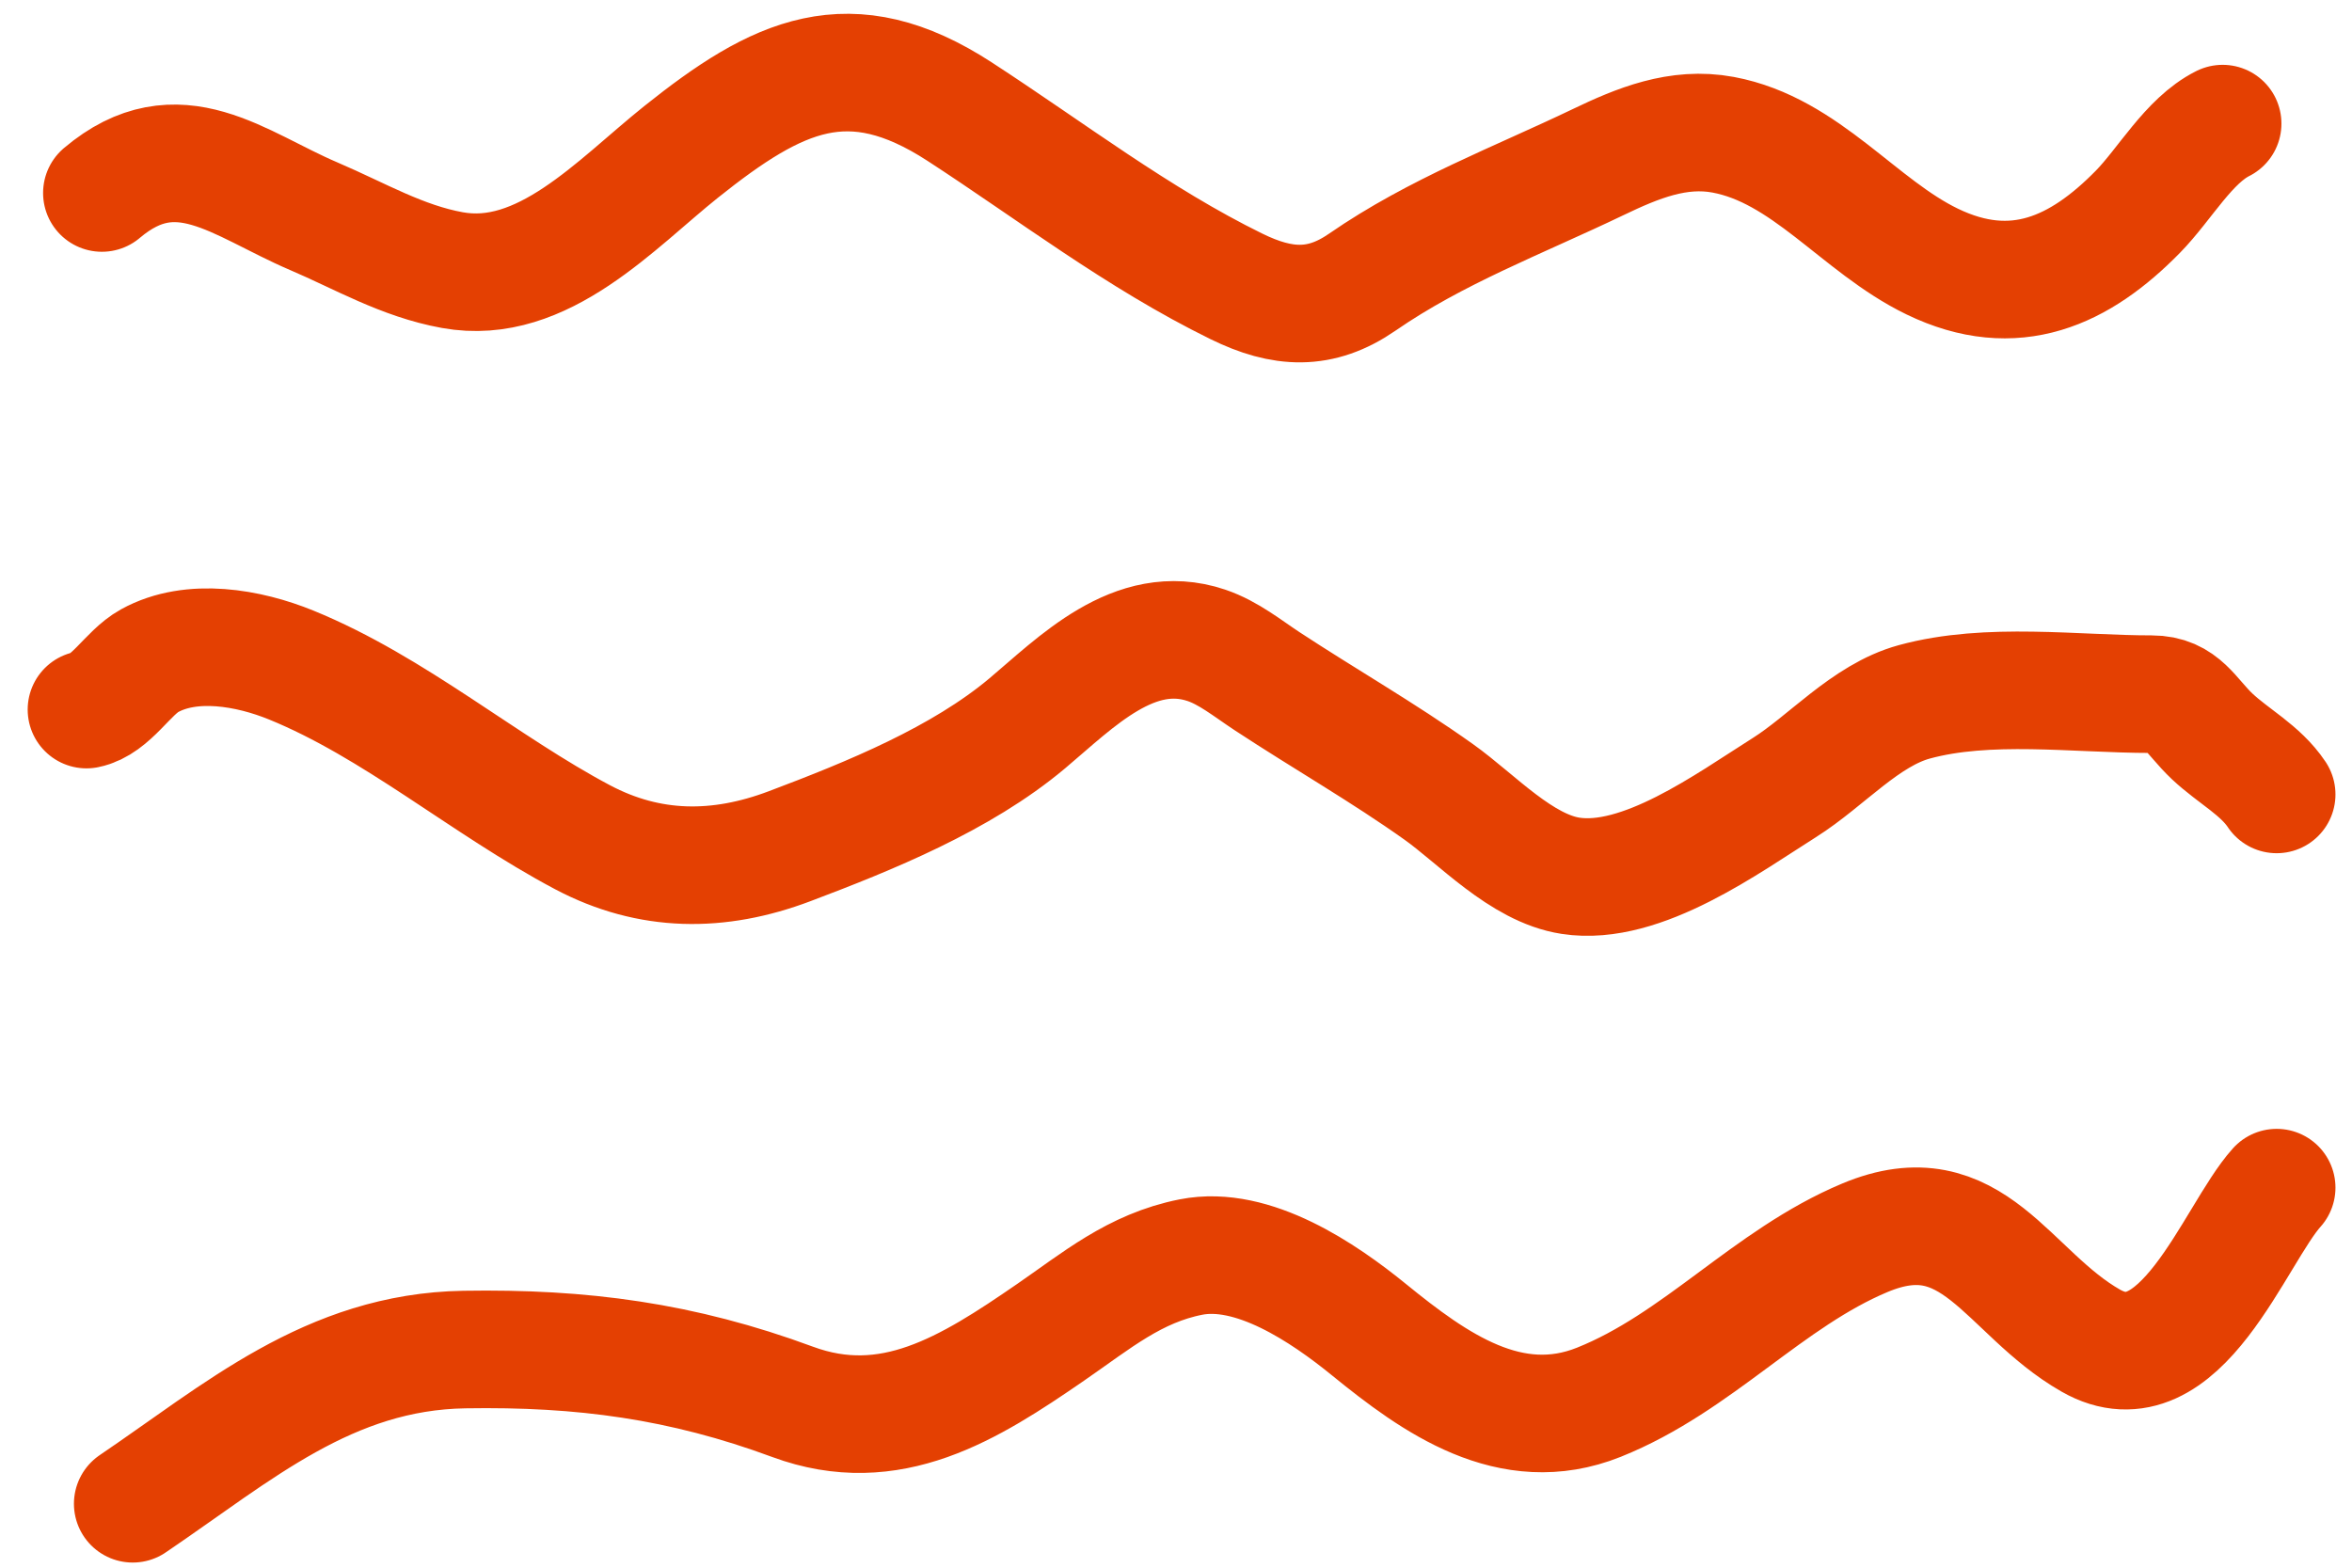
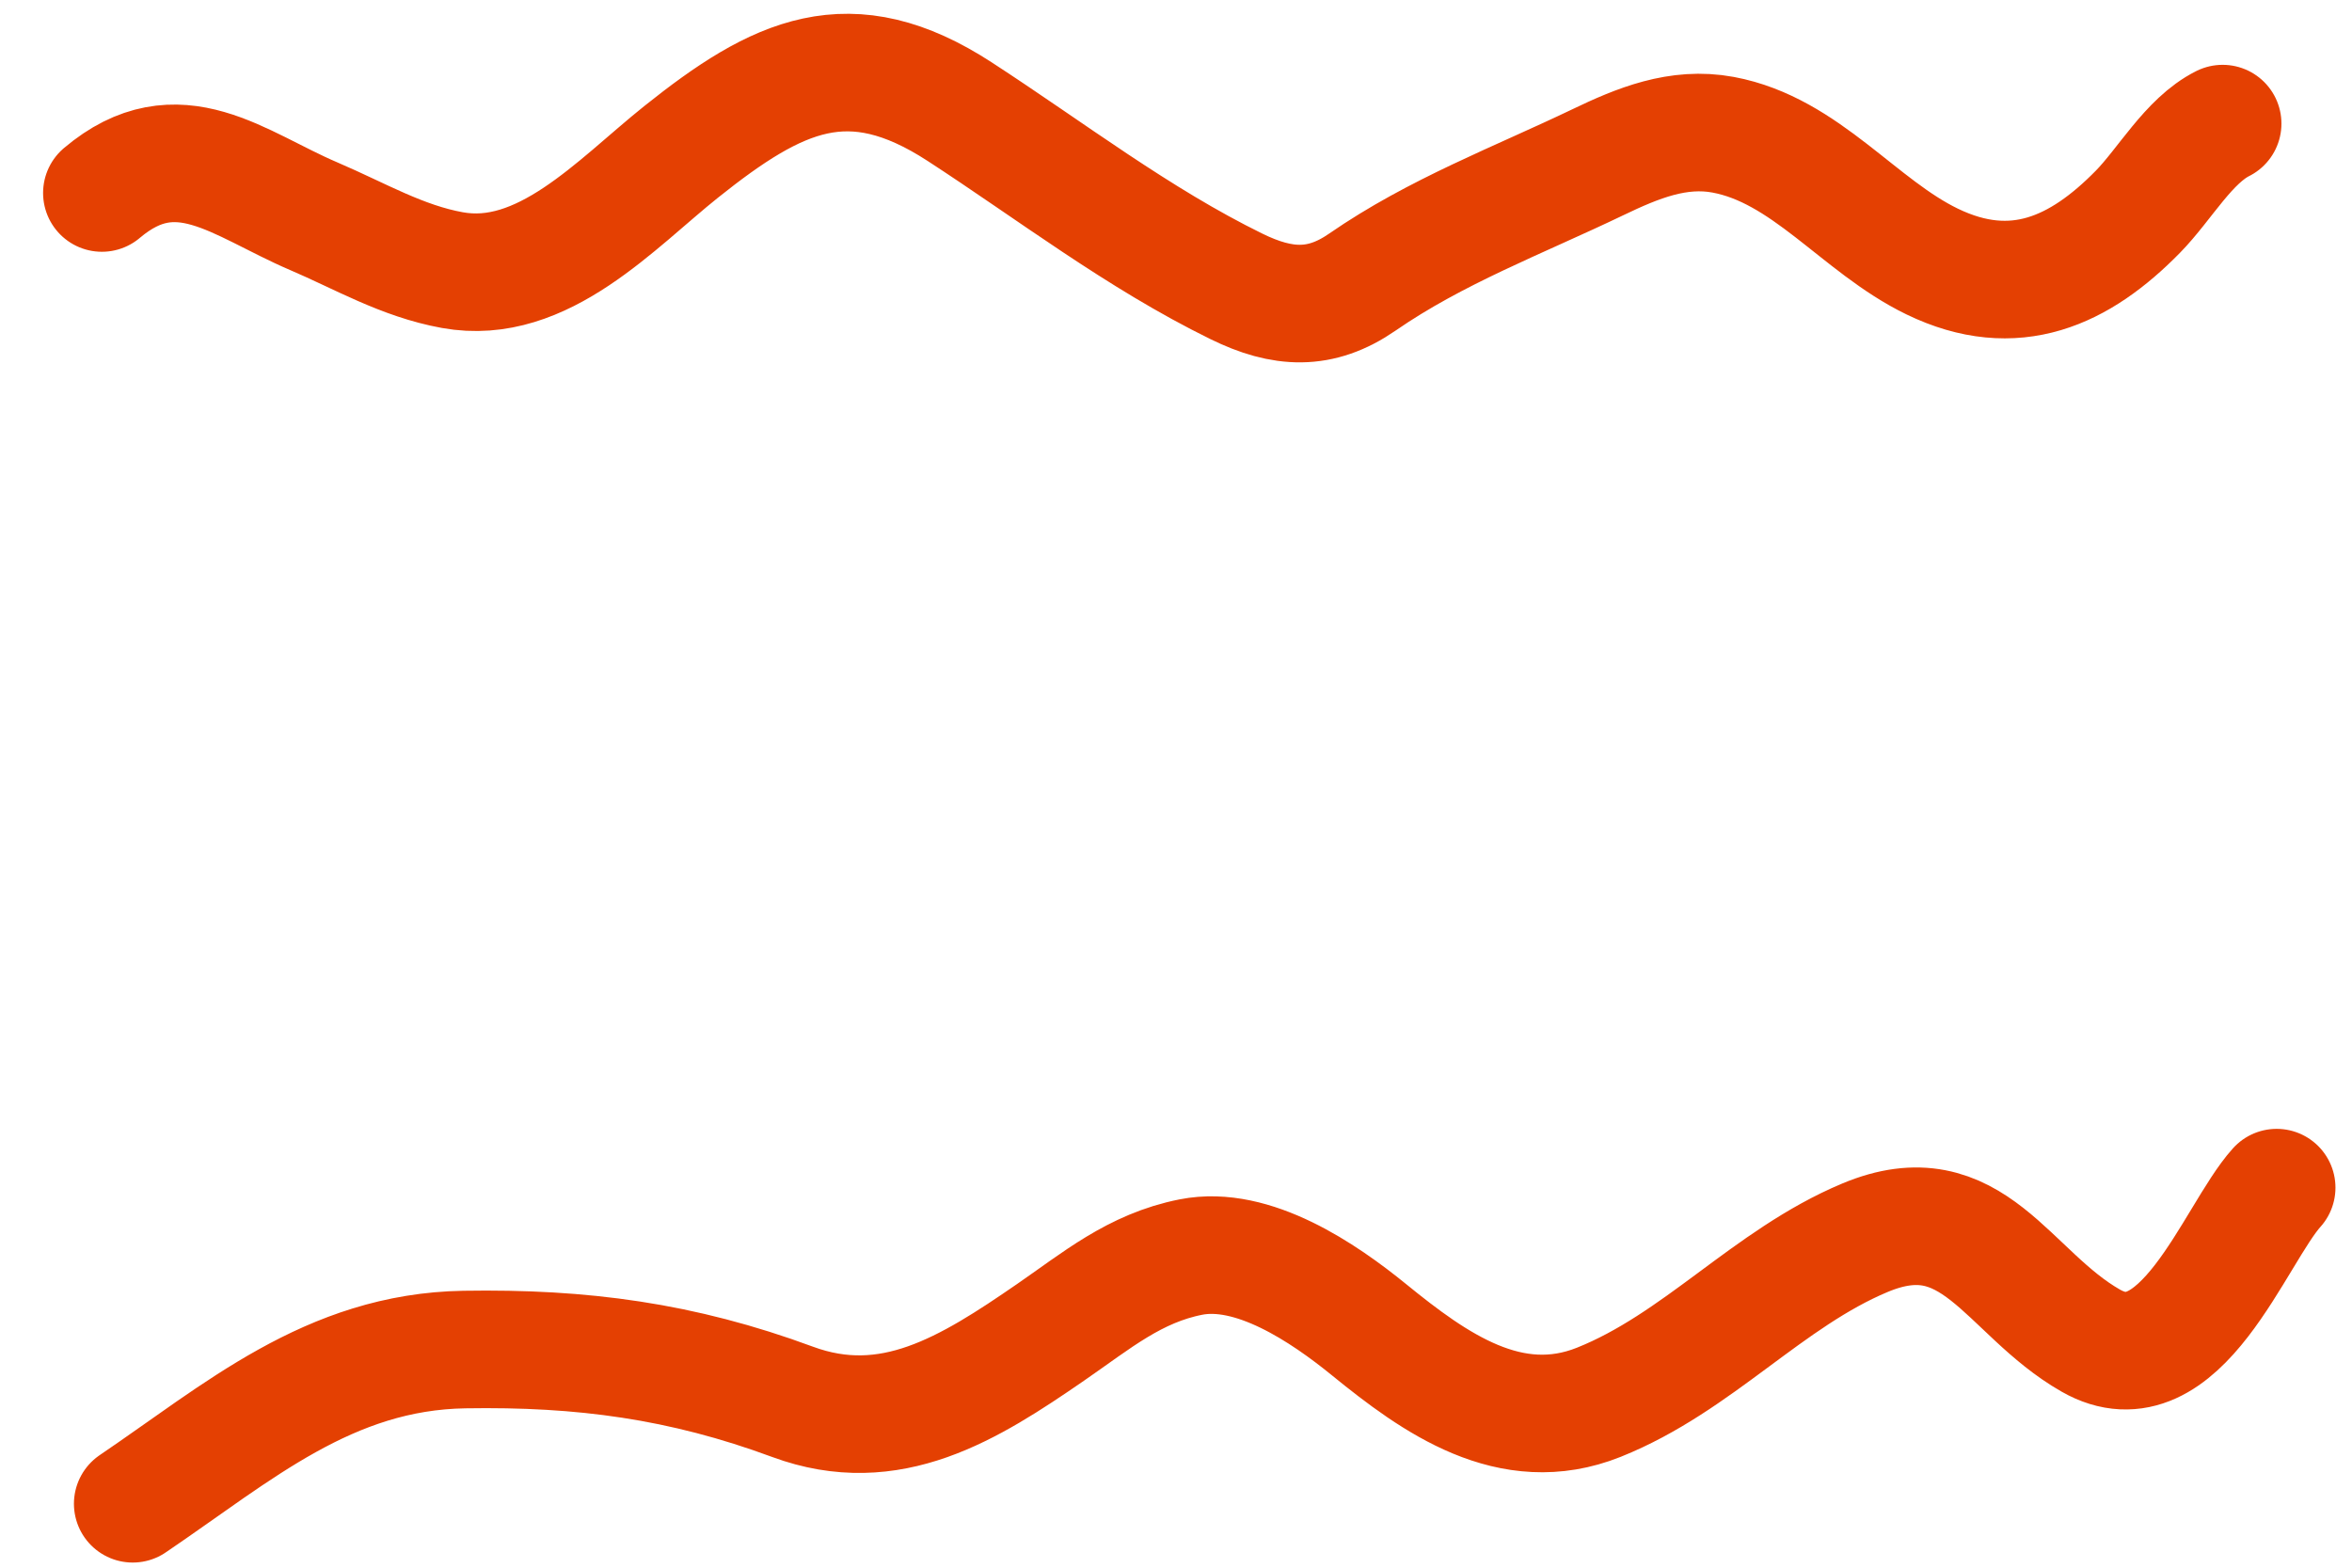
<svg xmlns="http://www.w3.org/2000/svg" width="60" height="40" viewBox="0 0 60 40" fill="none">
  <g id="Group 65">
    <path id="Vector 14" d="M2.599 4.924C4.534 3.287 6.087 4.698 7.999 5.515C9.189 6.023 10.252 6.658 11.54 6.892C13.843 7.311 15.718 5.2 17.376 3.875C19.839 1.908 21.671 1.022 24.48 2.848C26.811 4.363 29.029 6.075 31.541 7.307C32.715 7.883 33.685 7.937 34.754 7.198C36.632 5.9 38.724 5.117 40.765 4.138C41.775 3.653 42.81 3.225 43.957 3.438C46.067 3.83 47.422 5.768 49.29 6.673C51.396 7.694 53.064 6.906 54.536 5.405C55.225 4.703 55.833 3.588 56.7 3.154" stroke="#E44002" stroke-width="3" stroke-linecap="round" />
-     <path id="Vector 15" d="M2.206 18.105C2.833 17.98 3.259 17.166 3.813 16.86C4.89 16.264 6.35 16.528 7.43 16.969C10.058 18.04 12.356 20.035 14.862 21.363C16.573 22.268 18.333 22.275 20.141 21.592C22.186 20.82 24.515 19.877 26.207 18.455C27.437 17.422 28.944 15.848 30.776 16.466C31.346 16.659 31.833 17.059 32.328 17.384C33.778 18.337 35.284 19.197 36.7 20.204C37.673 20.896 38.809 22.153 40.066 22.346C41.879 22.625 44.085 20.999 45.52 20.095C46.593 19.419 47.587 18.25 48.831 17.909C50.719 17.392 52.944 17.712 54.886 17.712C55.684 17.712 55.884 18.274 56.438 18.794C56.974 19.297 57.664 19.649 58.078 20.27" stroke="#E44002" stroke-width="3" stroke-linecap="round" />
    <path id="Vector 16" d="M3.386 38.369C6.073 36.549 8.393 34.491 11.846 34.434C14.842 34.385 17.396 34.724 20.218 35.768C22.711 36.69 24.716 35.431 26.797 33.997C27.968 33.191 28.945 32.357 30.382 32.074C31.961 31.762 33.762 32.981 34.929 33.932C36.596 35.288 38.534 36.68 40.787 35.779C43.318 34.766 45.095 32.621 47.574 31.582C50.338 30.423 51.198 32.984 53.334 34.205C55.618 35.51 57 31.5 58.078 30.303" stroke="#E44002" stroke-width="3" stroke-linecap="round" />
  </g>
</svg>